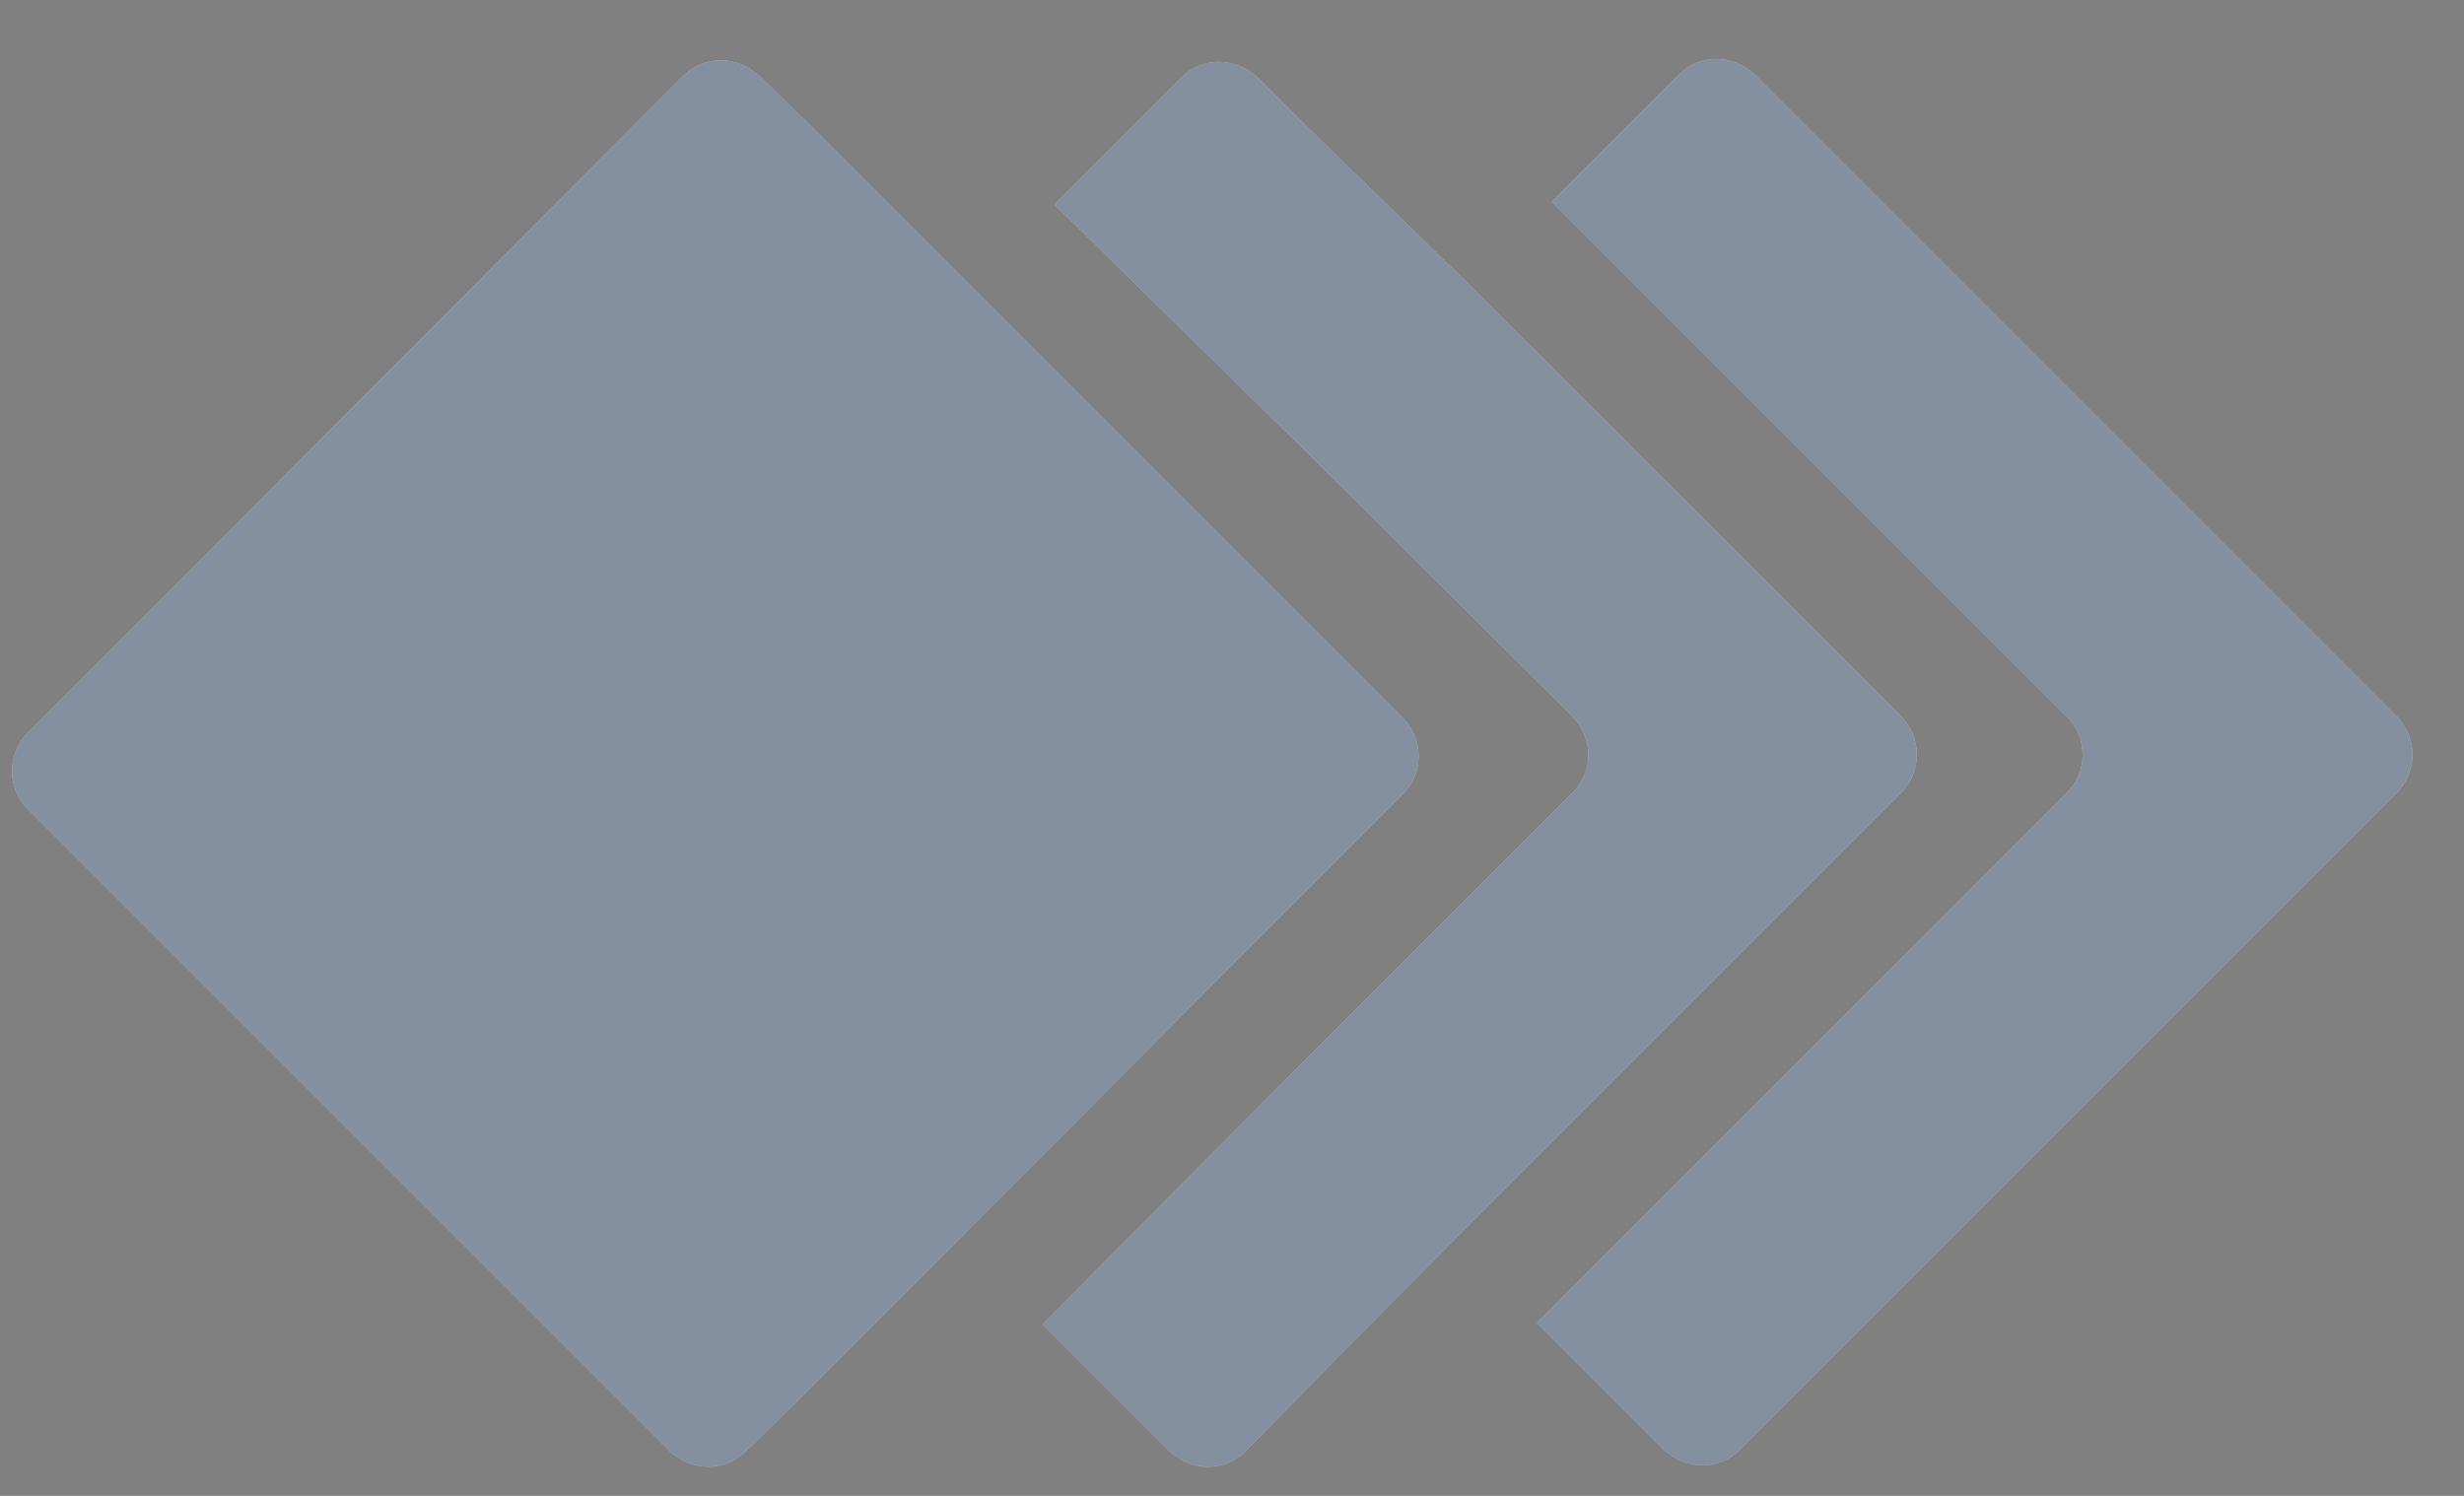
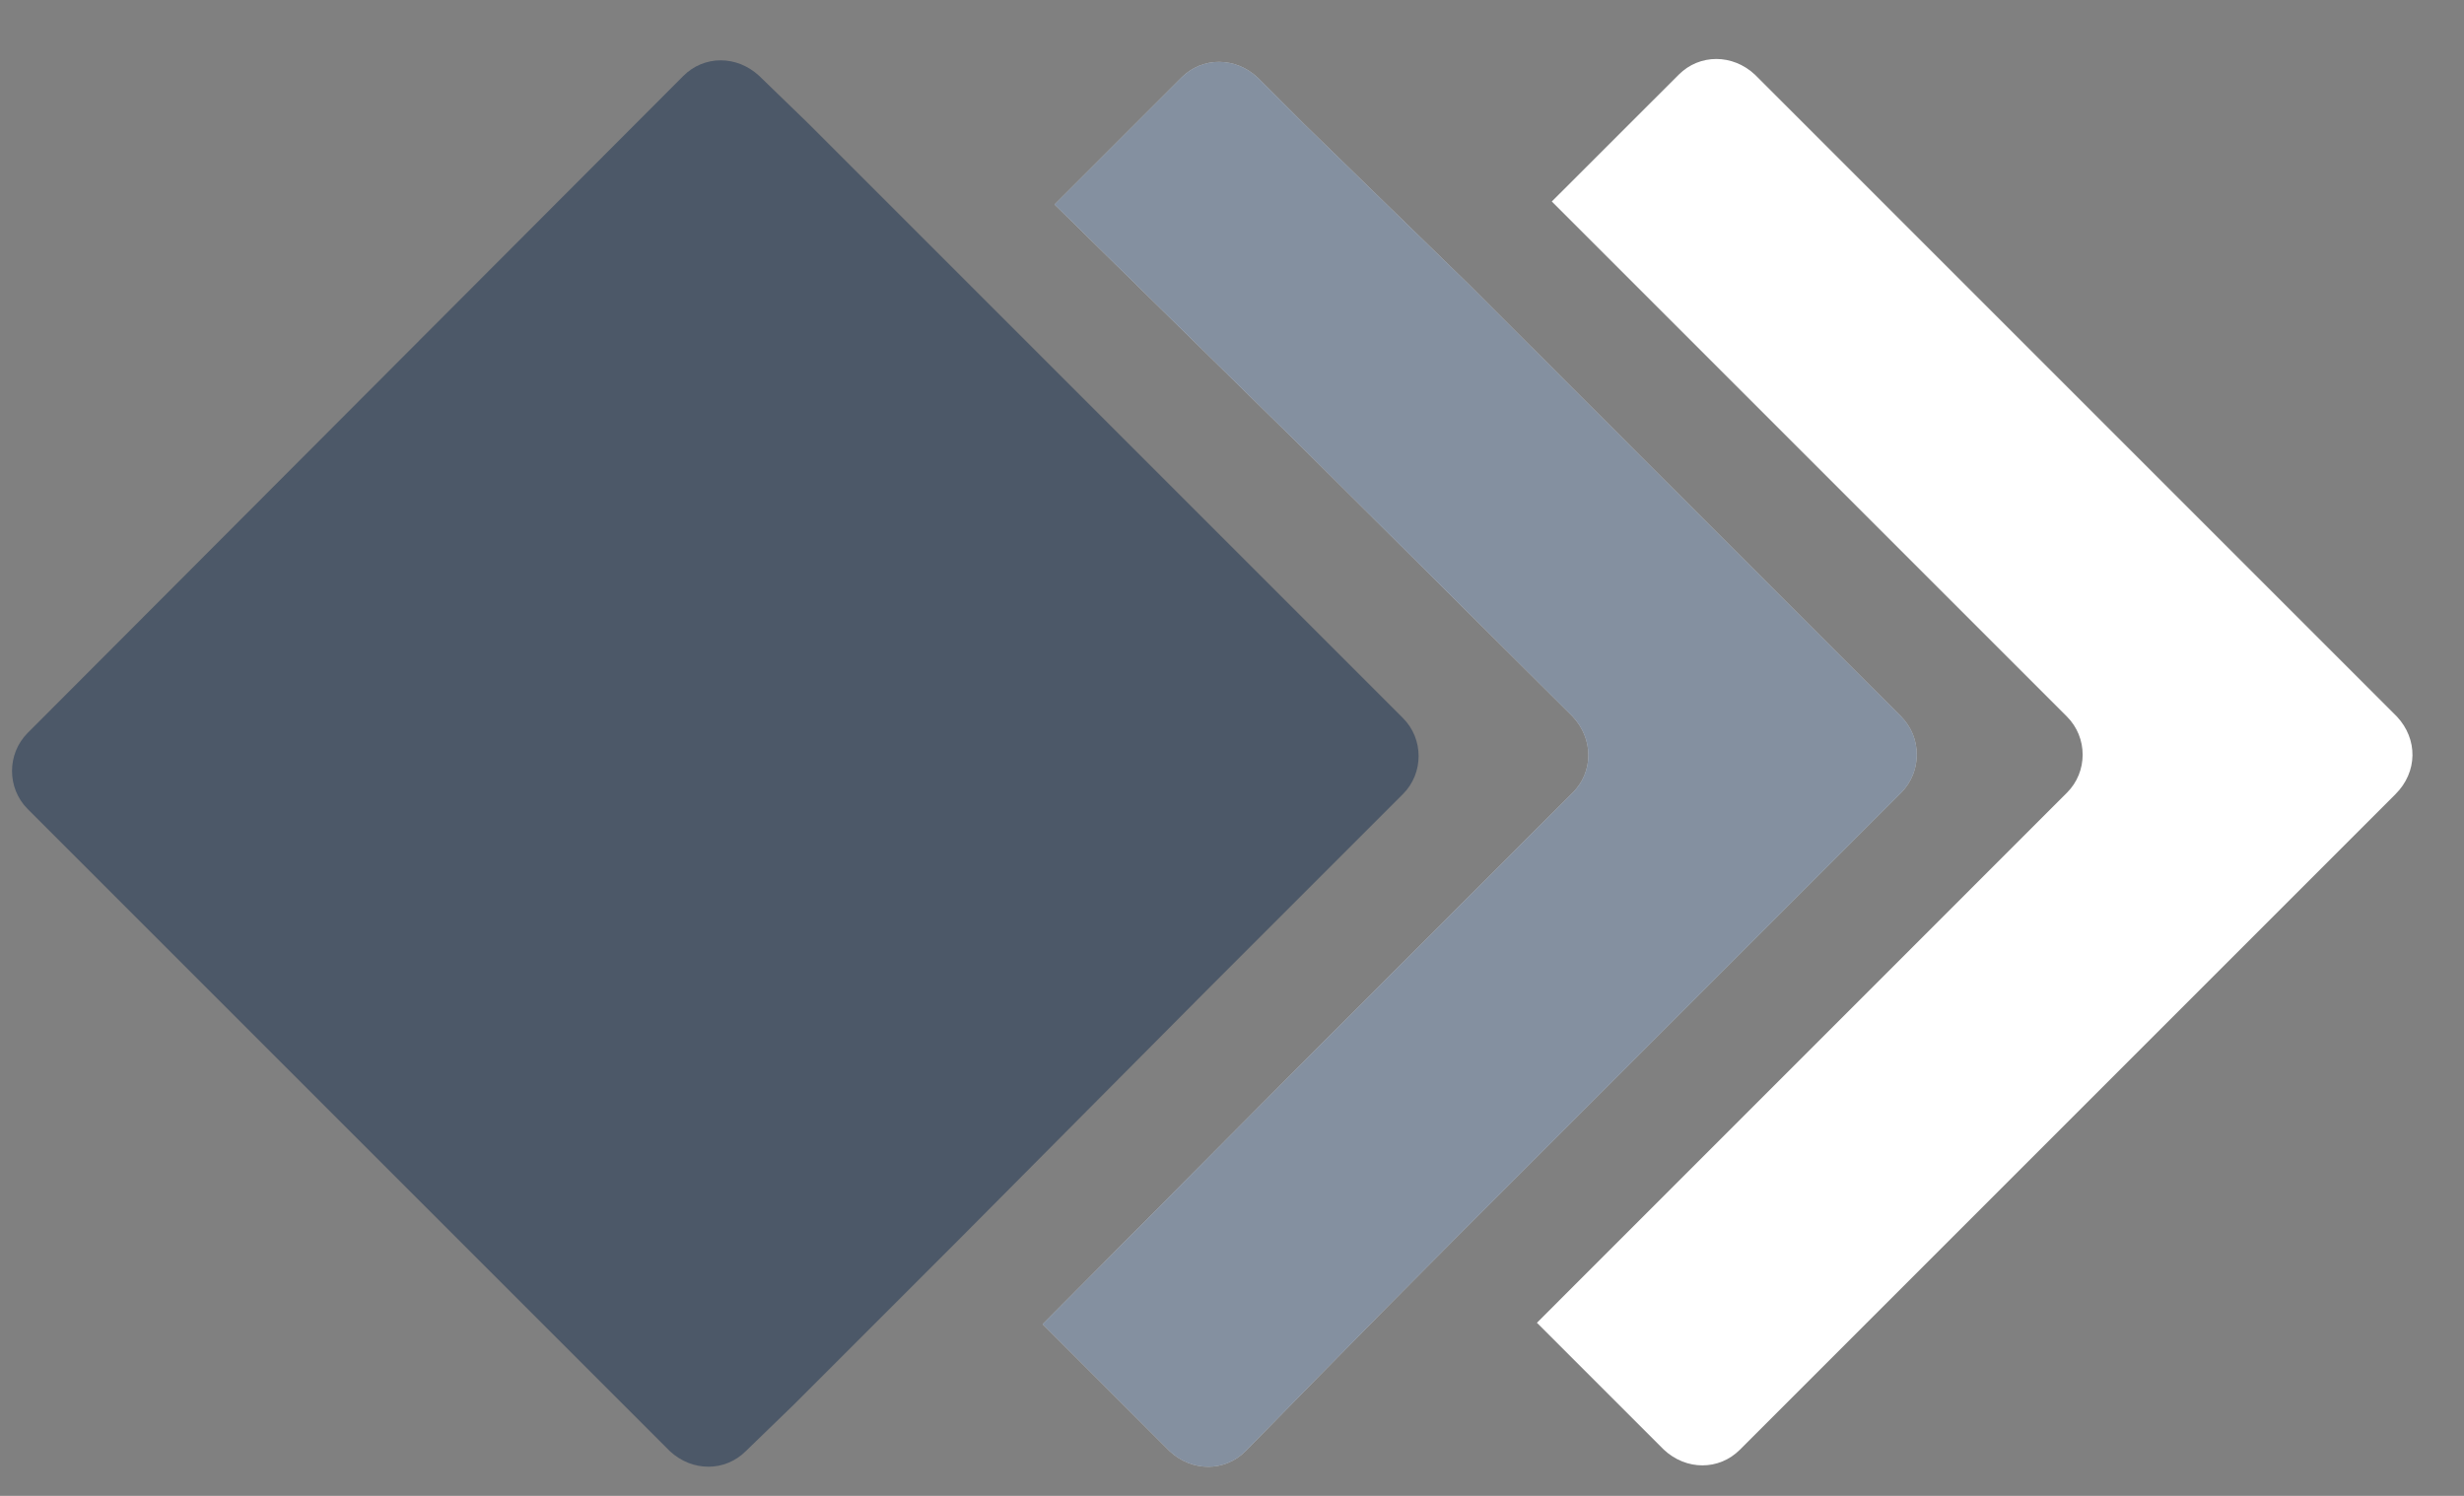
<svg xmlns="http://www.w3.org/2000/svg" width="28" height="17" viewBox="0 0 28 17" fill="none">
  <rect x="0" y="0" width="28" height="17" fill="#808080" stroke="none" />
  <g clip-path="url(#clip0_1045_837)">
    <path d="M27.238 8.144L19.942 0.848C19.688 0.611 19.314 0.611 19.077 0.848L17.634 2.29L23.488 8.144C23.726 8.382 23.726 8.772 23.488 9.009L17.465 15.033L18.907 16.475C19.162 16.713 19.535 16.713 19.772 16.475L27.221 9.026C27.476 8.772 27.476 8.399 27.238 8.144Z" fill="white" />
-     <path d="M27.238 8.144L19.942 0.848C19.688 0.611 19.314 0.611 19.077 0.848L17.634 2.29L23.488 8.144C23.726 8.382 23.726 8.772 23.488 9.009L17.465 15.033L18.907 16.475C19.162 16.713 19.535 16.713 19.772 16.475L27.221 9.026C27.476 8.772 27.476 8.399 27.238 8.144Z" fill="#253957" fill-opacity="0.56" />
    <path d="M14.291 0.881L14.817 1.407L16.7 3.24L21.604 8.143C21.841 8.381 21.841 8.771 21.604 9.009L16.531 14.082C15.597 15.016 14.155 16.491 14.155 16.491C13.918 16.729 13.544 16.729 13.29 16.491L11.848 15.049L14.664 12.216L17.871 9.009C18.109 8.771 18.109 8.398 17.871 8.143L14.817 5.106L11.983 2.324L13.426 0.881C13.663 0.644 14.037 0.644 14.291 0.881Z" fill="white" />
    <path d="M14.291 0.881L14.817 1.407L16.7 3.24L21.604 8.143C21.841 8.381 21.841 8.771 21.604 9.009L16.531 14.082C15.597 15.016 14.155 16.491 14.155 16.491C13.918 16.729 13.544 16.729 13.29 16.491L11.848 15.049L14.664 12.216L17.871 9.009C18.109 8.771 18.109 8.398 17.871 8.143L14.817 5.106L11.983 2.324L13.426 0.881C13.663 0.644 14.037 0.644 14.291 0.881Z" fill="#253957" fill-opacity="0.56" />
-     <path d="M9.172 1.39L11.038 3.256L13.872 6.09L15.942 8.16C16.18 8.397 16.18 8.788 15.942 9.025L13.702 11.265L10.886 14.098L9.019 15.965L8.476 16.491C8.239 16.728 7.865 16.728 7.611 16.491L0.315 9.195C0.077 8.957 0.077 8.567 0.315 8.329L7.764 0.864C8.001 0.626 8.374 0.626 8.629 0.864L9.172 1.39Z" fill="white" />
    <path d="M9.172 1.39L11.038 3.256L13.872 6.09L15.942 8.16C16.18 8.397 16.18 8.788 15.942 9.025L13.702 11.265L10.886 14.098L9.019 15.965L8.476 16.491C8.239 16.728 7.865 16.728 7.611 16.491L0.315 9.195C0.077 8.957 0.077 8.567 0.315 8.329L7.764 0.864C8.001 0.626 8.374 0.626 8.629 0.864L9.172 1.39Z" fill="#253957" fill-opacity="0.56" />
  </g>
  <defs>
    <clipPath id="clip0_1045_837">
      <rect width="27.556" height="16" fill="white" transform="translate(0 0.67)" />
    </clipPath>
  </defs>
</svg>